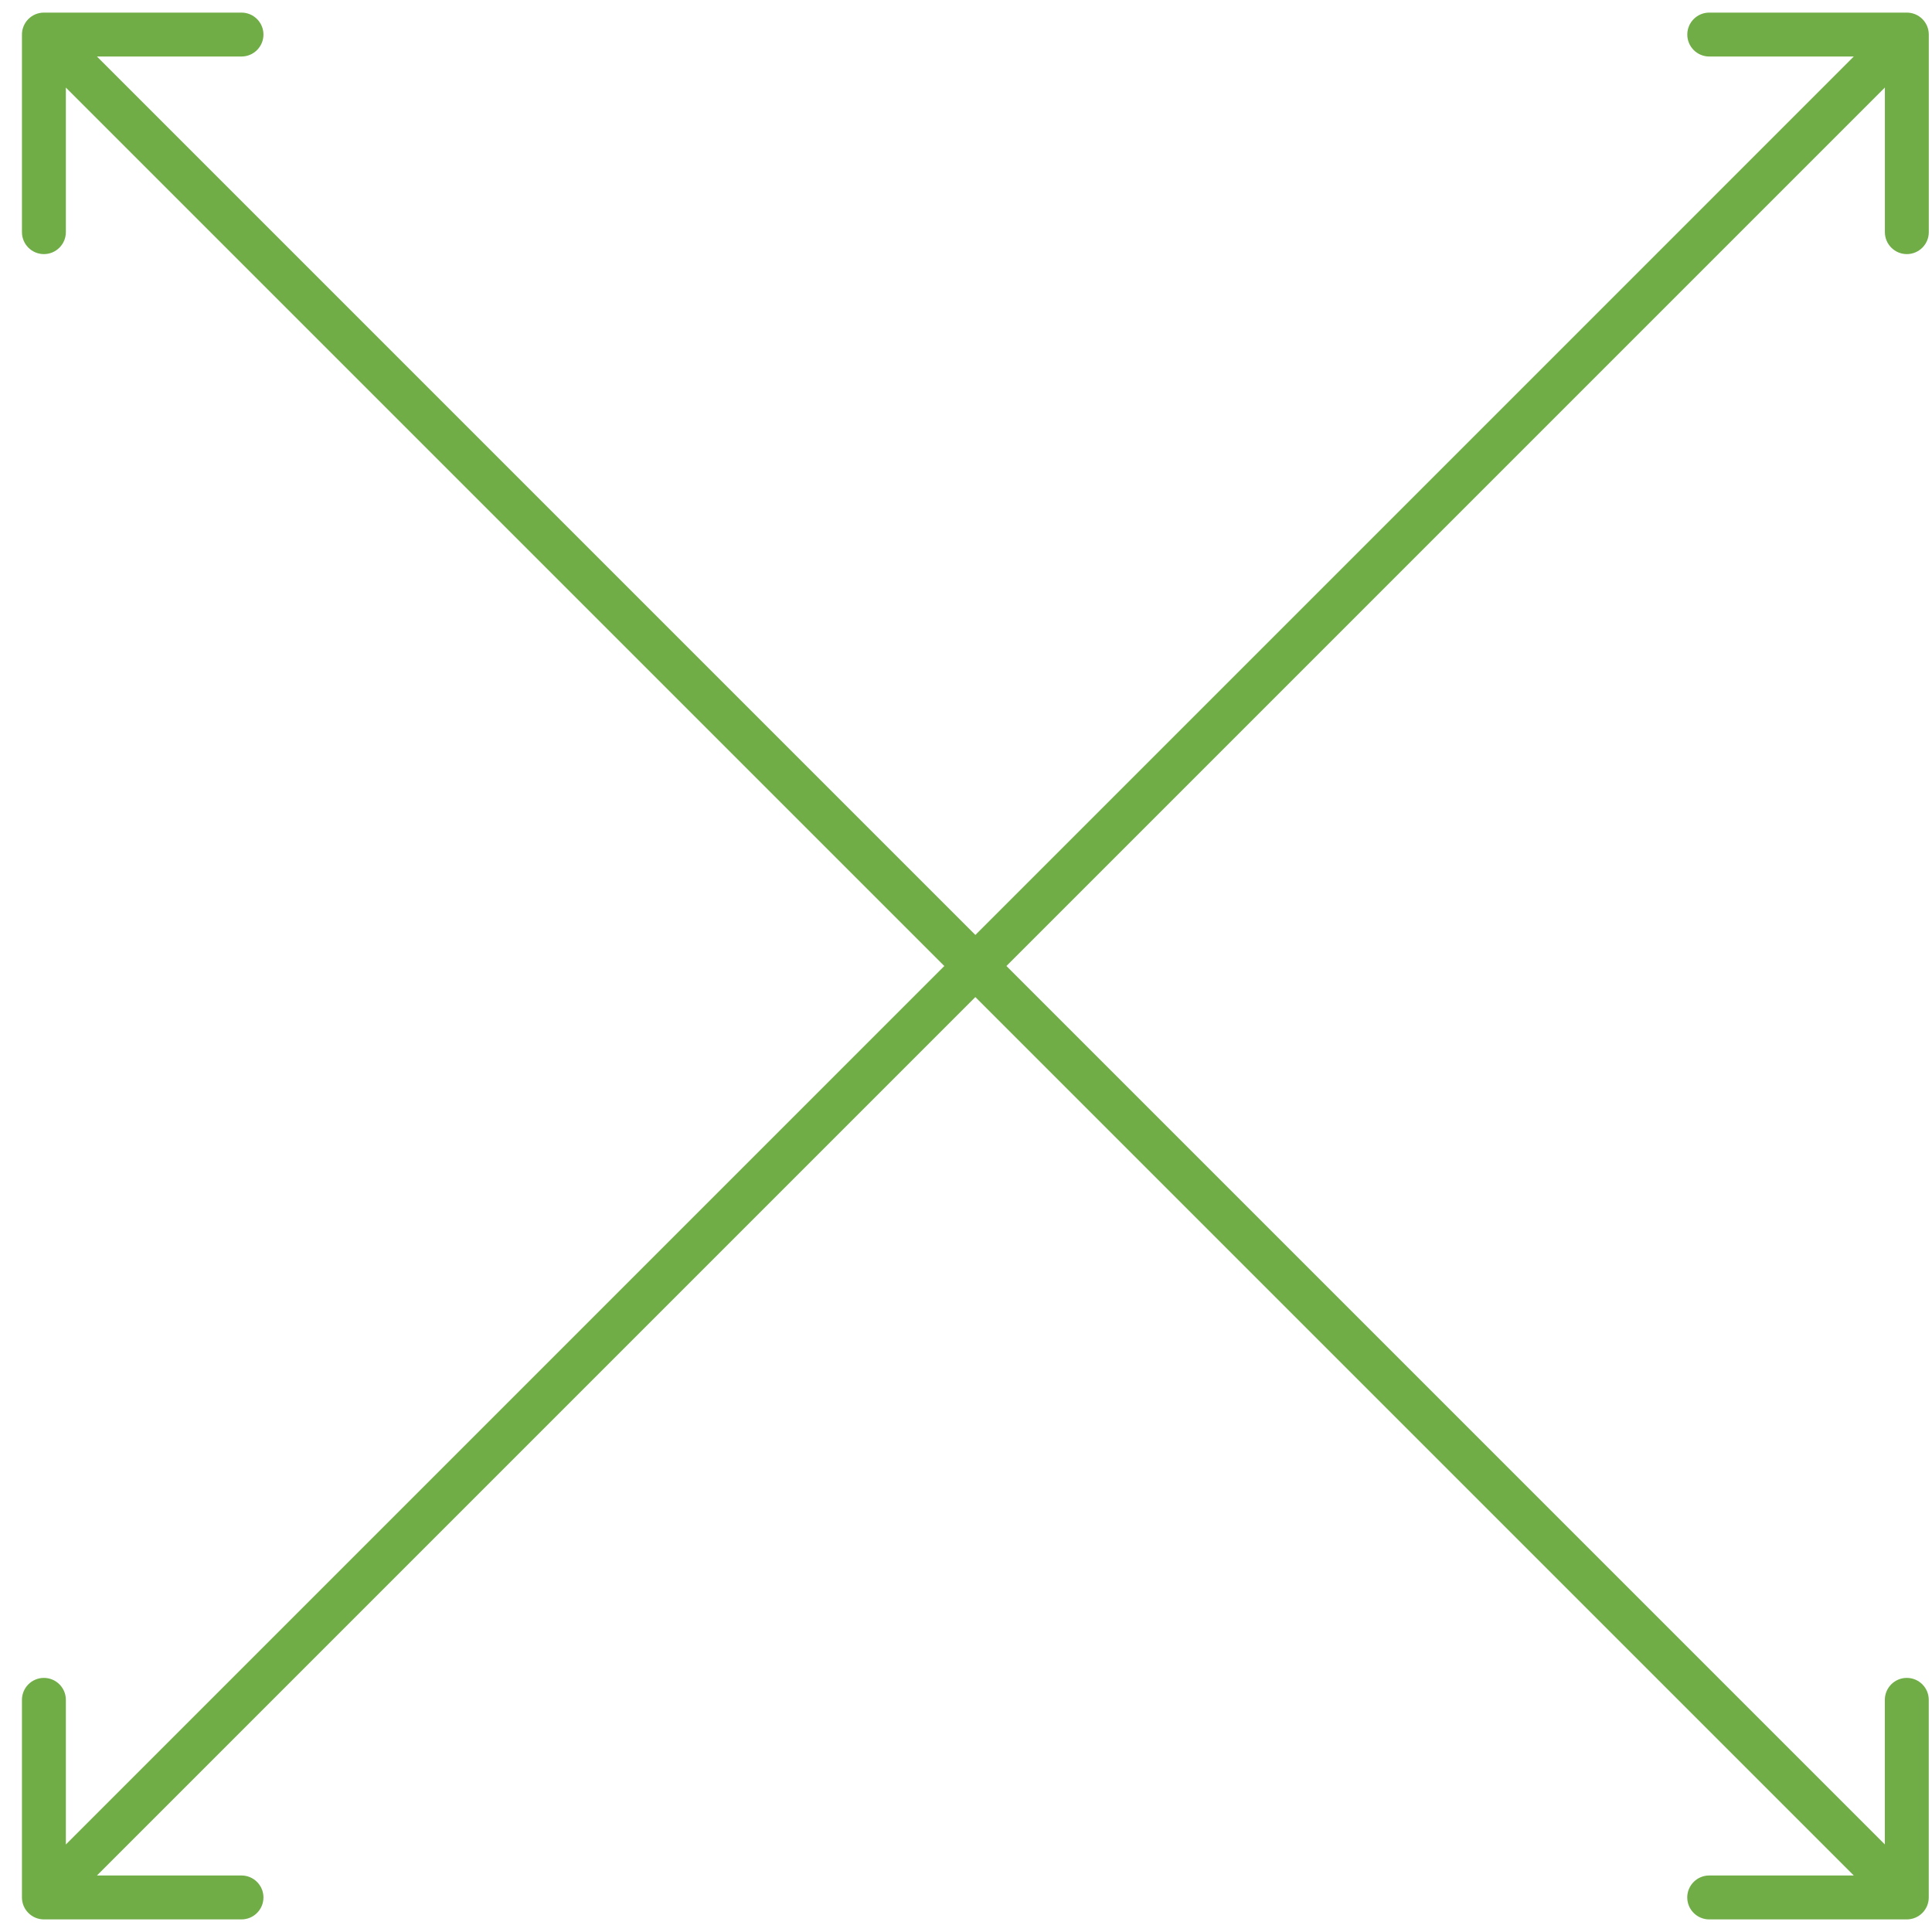
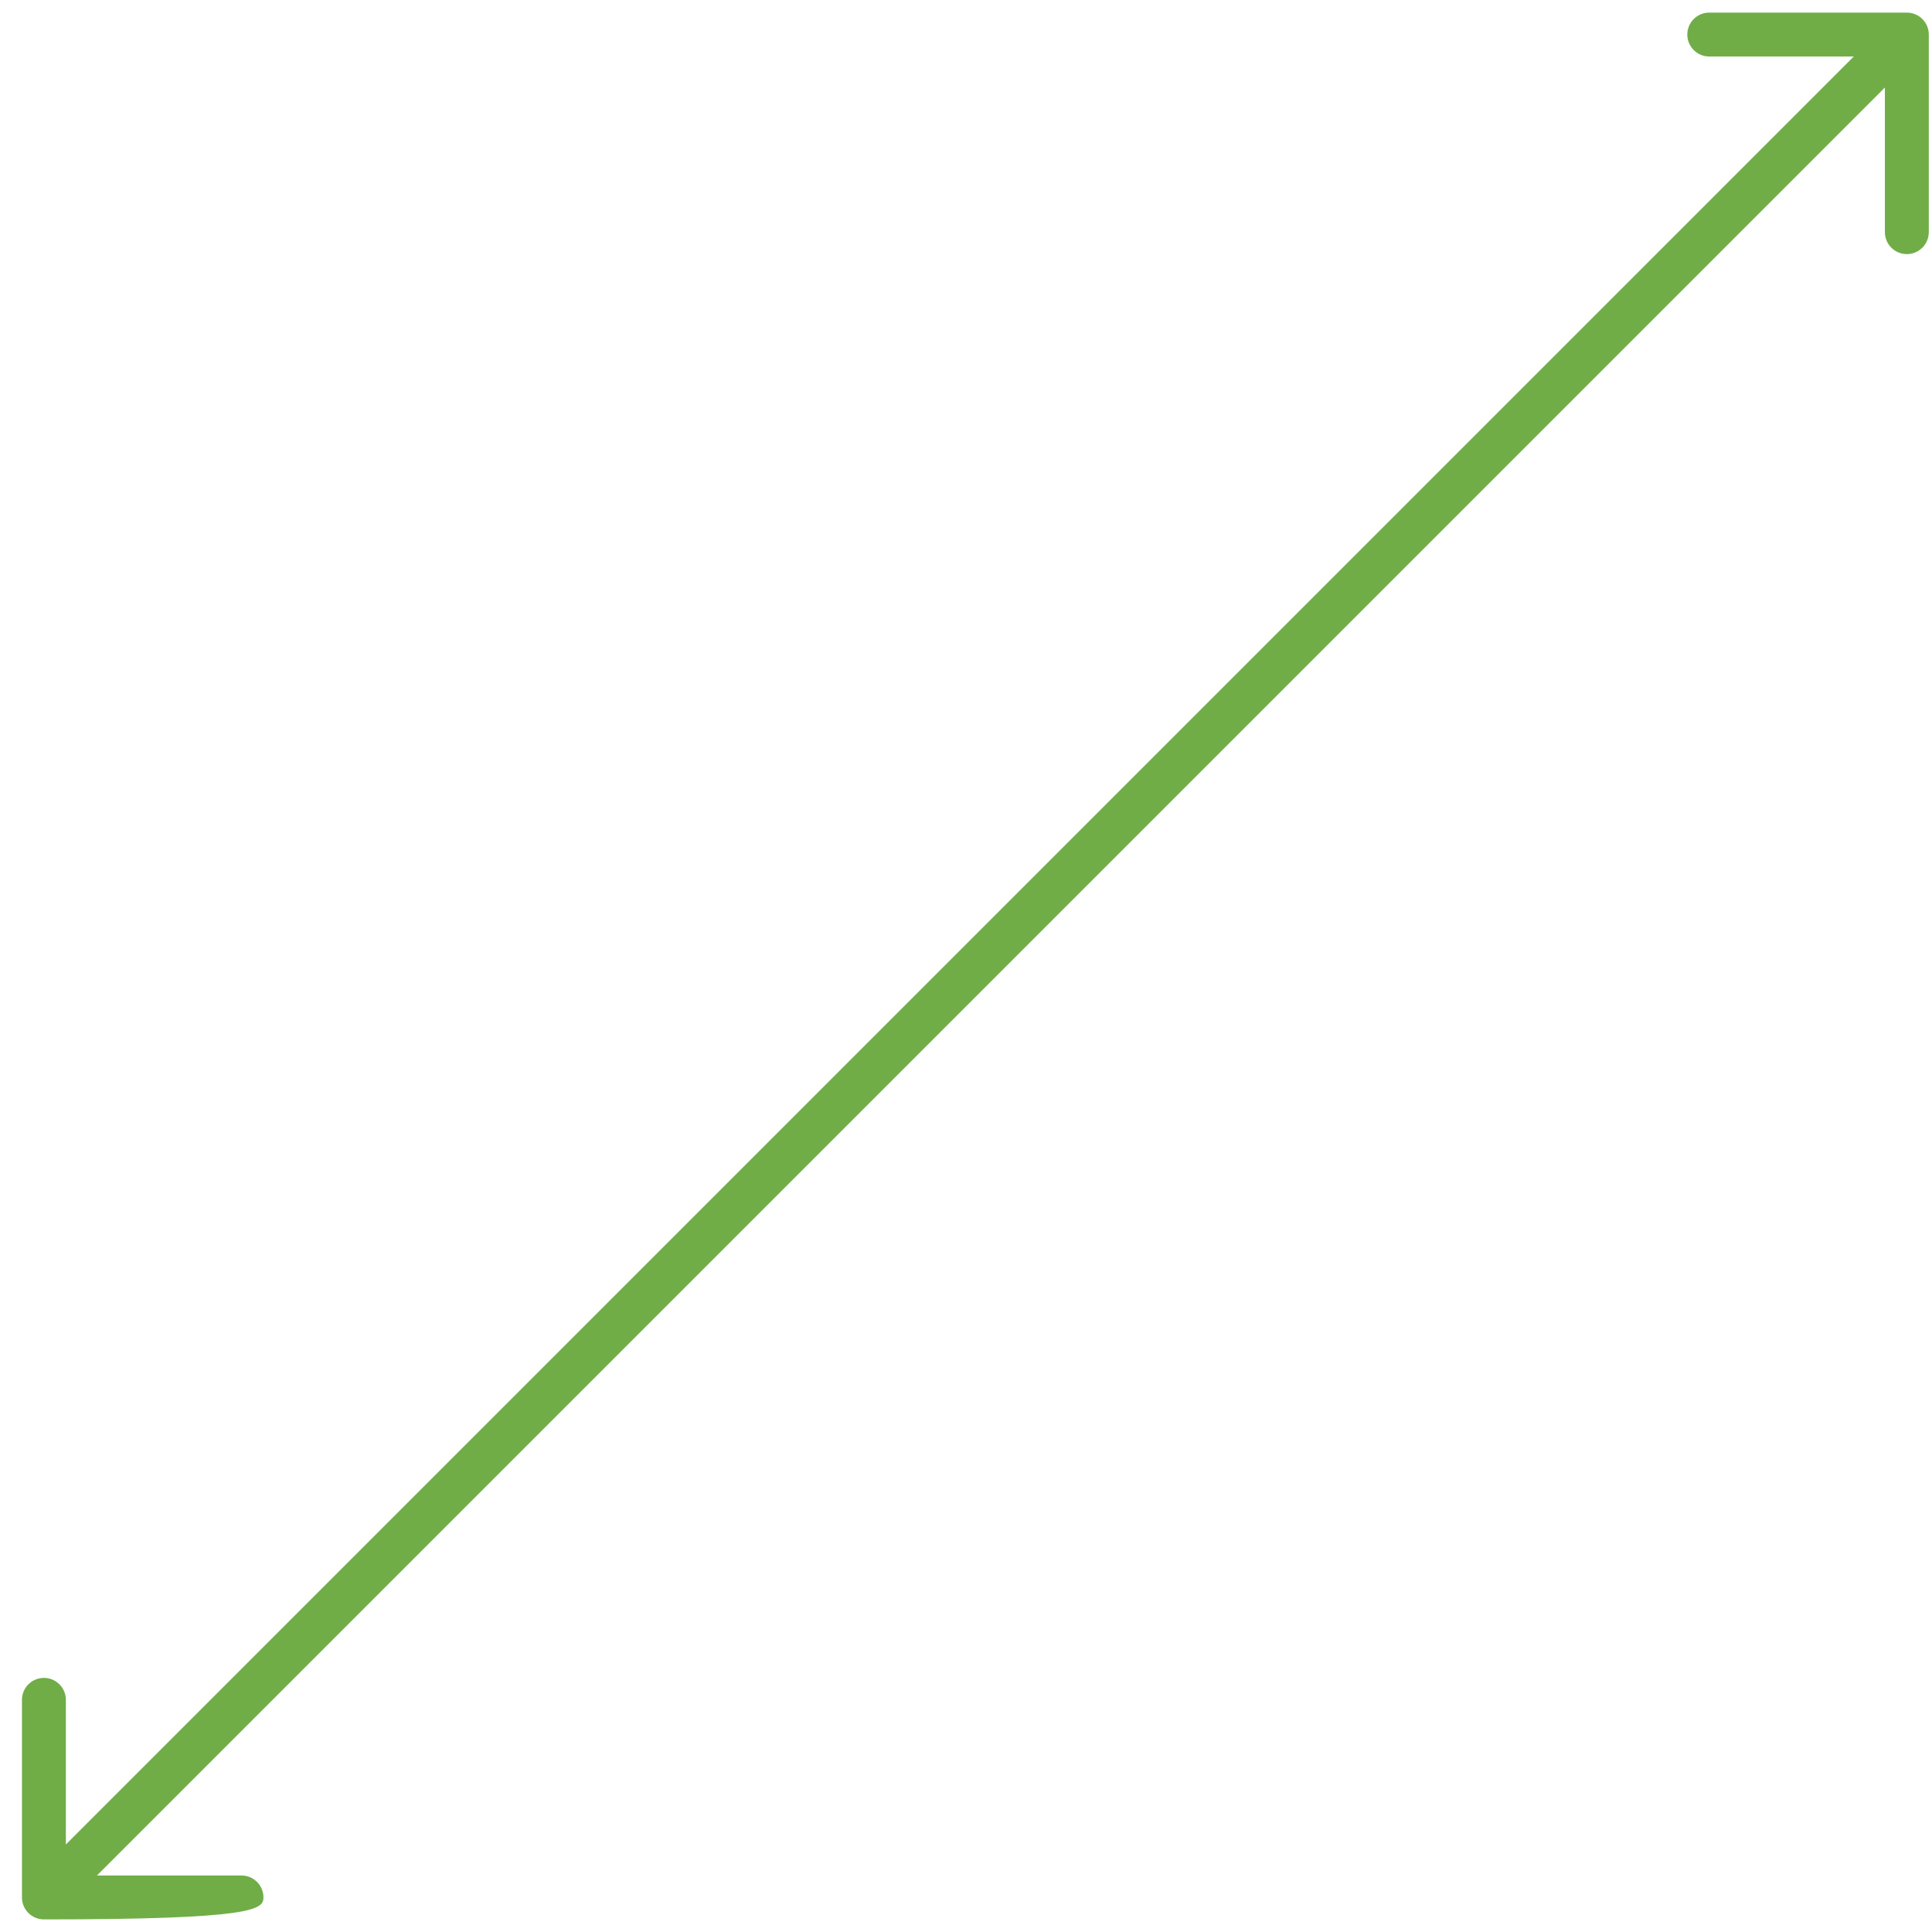
<svg xmlns="http://www.w3.org/2000/svg" width="44" height="44" viewBox="0 0 44 44" fill="none">
-   <path d="M1 0.287C0.724 0.287 0.5 0.511 0.5 0.787L0.5 5.287C0.5 5.563 0.724 5.787 1 5.787C1.276 5.787 1.5 5.563 1.5 5.287L1.5 1.287L5.5 1.287C5.776 1.287 6 1.063 6 0.787C6 0.511 5.776 0.287 5.5 0.287L1 0.287ZM43.426 43.713C43.703 43.713 43.926 43.489 43.926 43.213L43.926 38.713C43.926 38.437 43.703 38.213 43.426 38.213C43.15 38.213 42.926 38.437 42.926 38.713L42.926 42.713L38.926 42.713C38.65 42.713 38.426 42.937 38.426 43.213C38.426 43.489 38.65 43.713 38.926 43.713L43.426 43.713ZM0.646 1.14L43.073 43.567L43.78 42.86L1.354 0.433L0.646 1.14Z" fill="#70AD47" />
-   <path d="M43.927 0.787C43.927 0.511 43.703 0.287 43.427 0.287L38.927 0.287C38.651 0.287 38.427 0.511 38.427 0.787C38.427 1.063 38.651 1.287 38.927 1.287L42.927 1.287L42.927 5.287C42.927 5.563 43.151 5.787 43.427 5.787C43.703 5.787 43.927 5.563 43.927 5.287L43.927 0.787ZM0.5 43.213C0.5 43.489 0.724 43.713 1 43.713L5.5 43.713C5.776 43.713 6 43.489 6 43.213C6 42.937 5.776 42.713 5.5 42.713L1.5 42.713L1.5 38.713C1.5 38.437 1.276 38.213 1 38.213C0.724 38.213 0.5 38.437 0.5 38.713L0.5 43.213ZM43.073 0.433L0.647 42.86L1.354 43.567L43.78 1.14L43.073 0.433Z" fill="#70AD47" />
+   <path d="M43.927 0.787C43.927 0.511 43.703 0.287 43.427 0.287L38.927 0.287C38.651 0.287 38.427 0.511 38.427 0.787C38.427 1.063 38.651 1.287 38.927 1.287L42.927 1.287L42.927 5.287C42.927 5.563 43.151 5.787 43.427 5.787C43.703 5.787 43.927 5.563 43.927 5.287L43.927 0.787ZM0.5 43.213C0.5 43.489 0.724 43.713 1 43.713C5.776 43.713 6 43.489 6 43.213C6 42.937 5.776 42.713 5.5 42.713L1.5 42.713L1.5 38.713C1.5 38.437 1.276 38.213 1 38.213C0.724 38.213 0.5 38.437 0.5 38.713L0.5 43.213ZM43.073 0.433L0.647 42.86L1.354 43.567L43.78 1.14L43.073 0.433Z" fill="#70AD47" />
</svg>